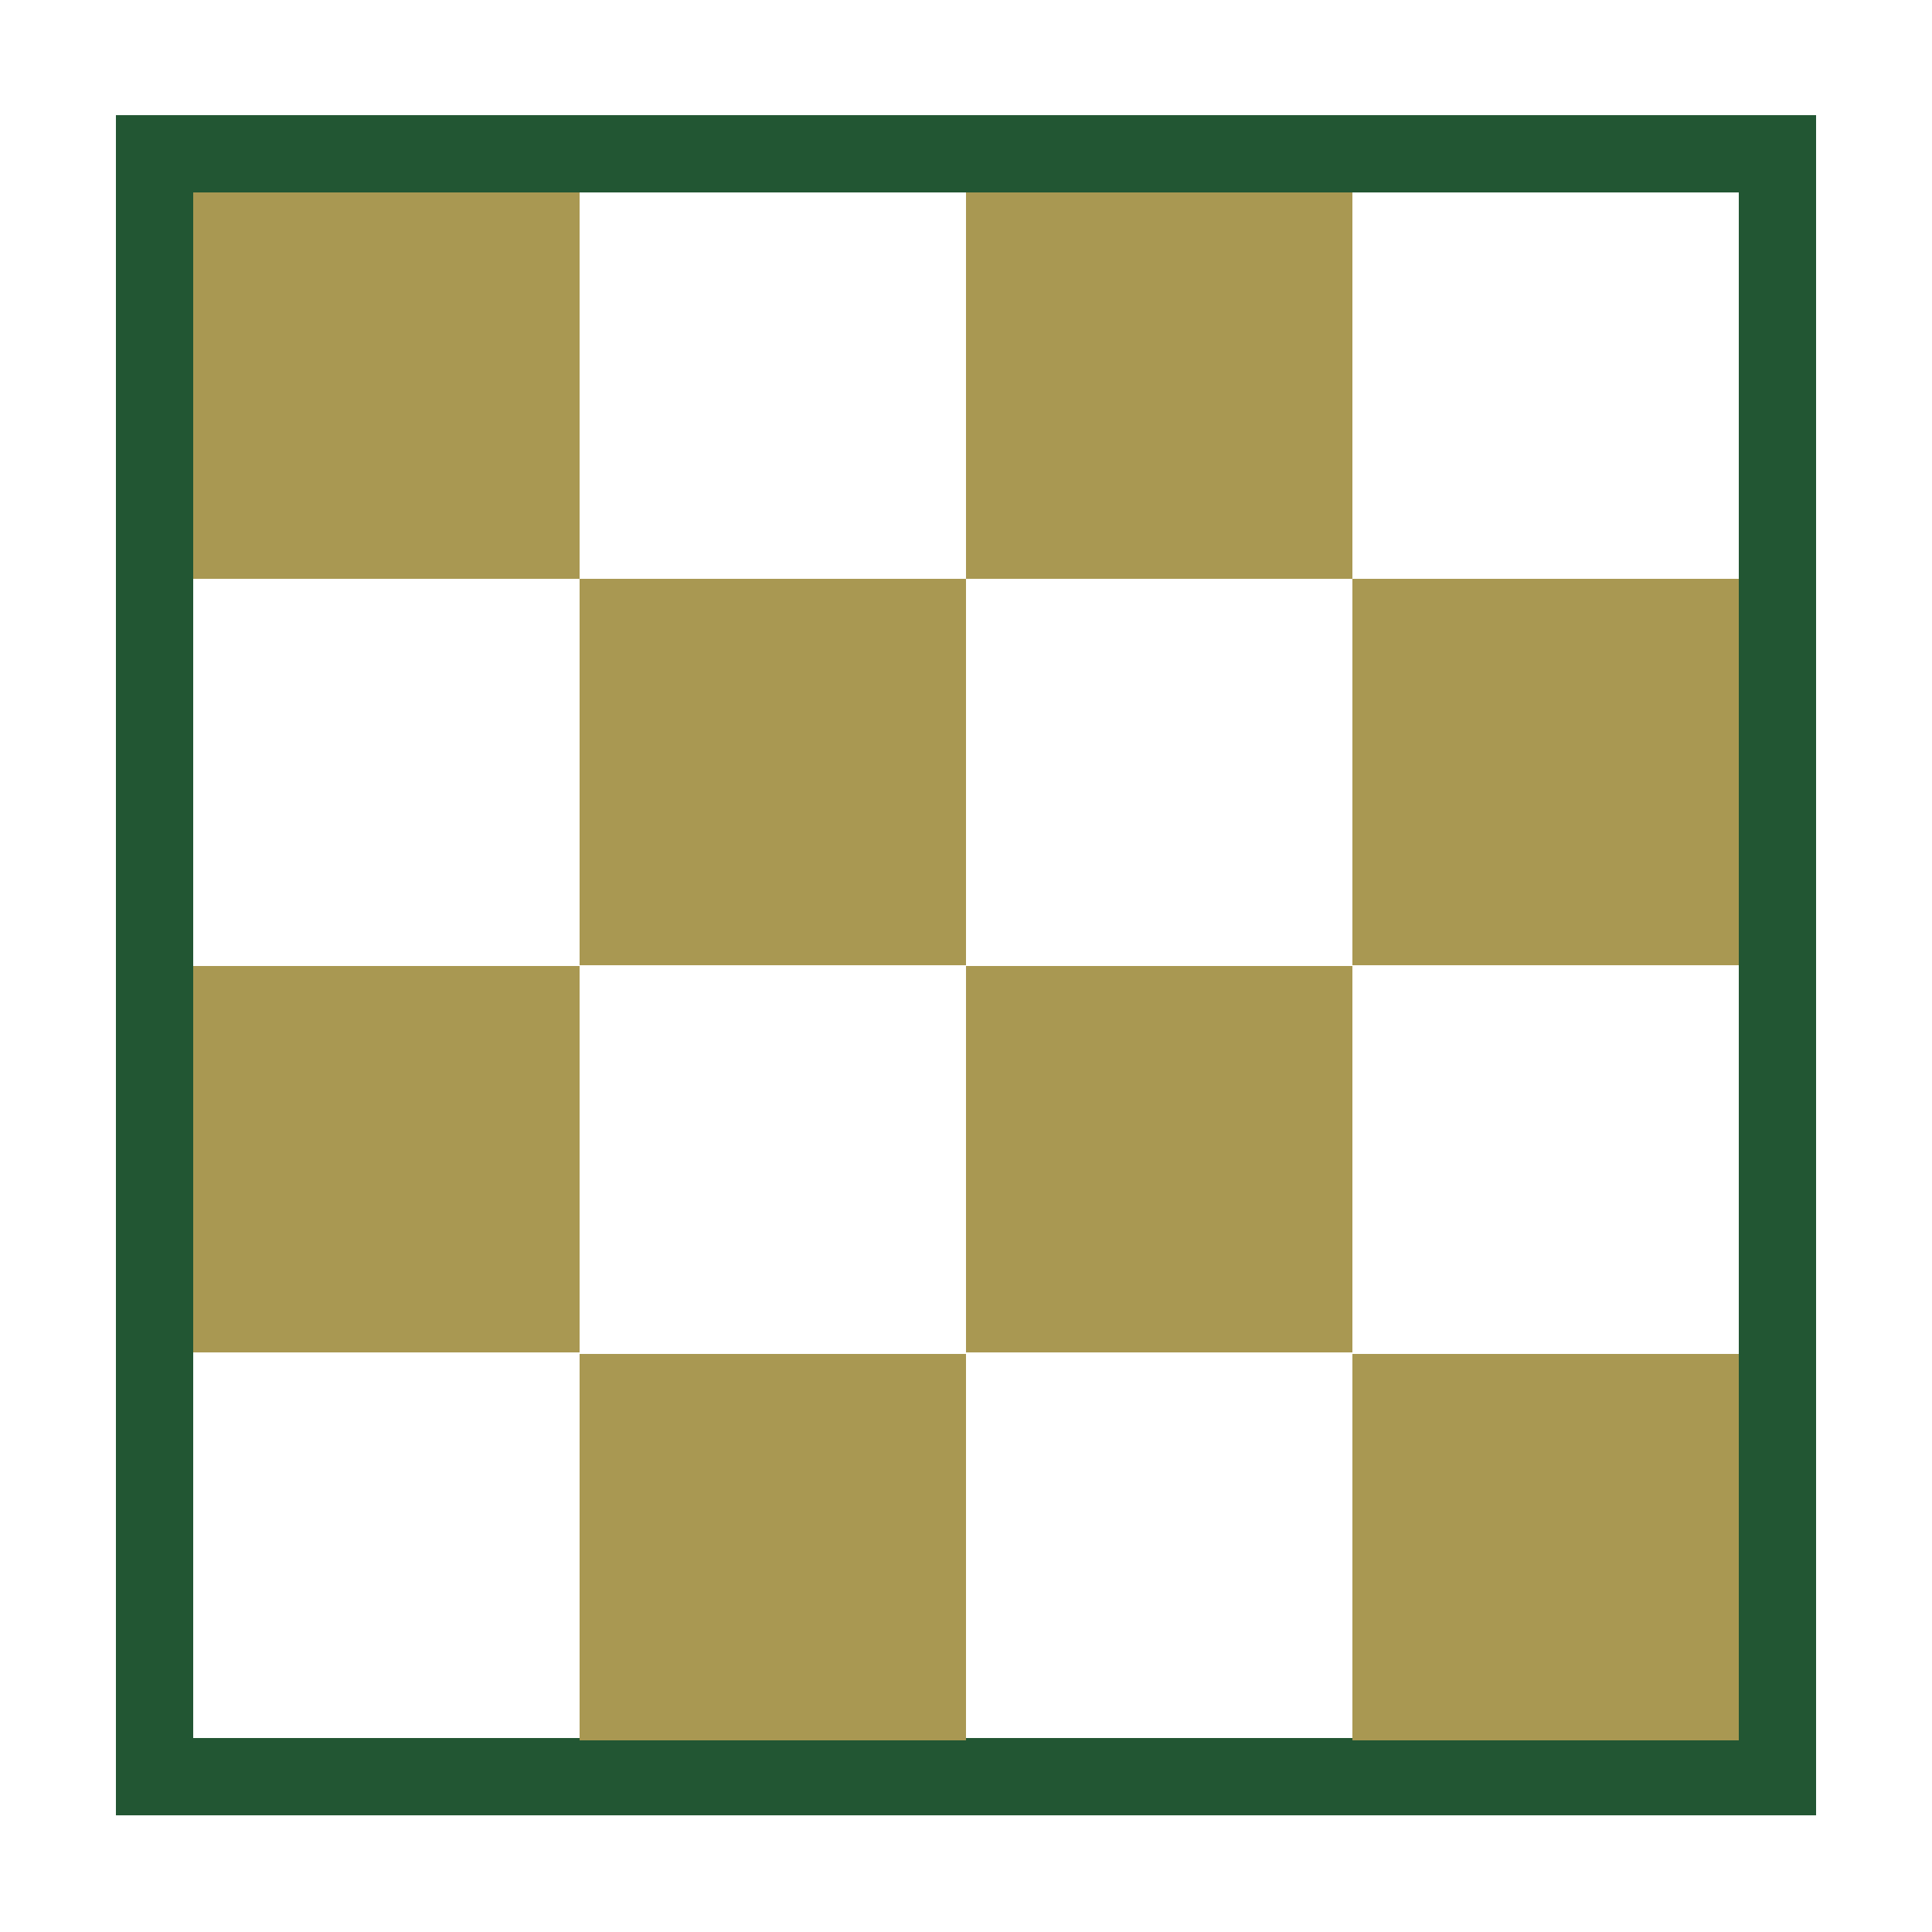
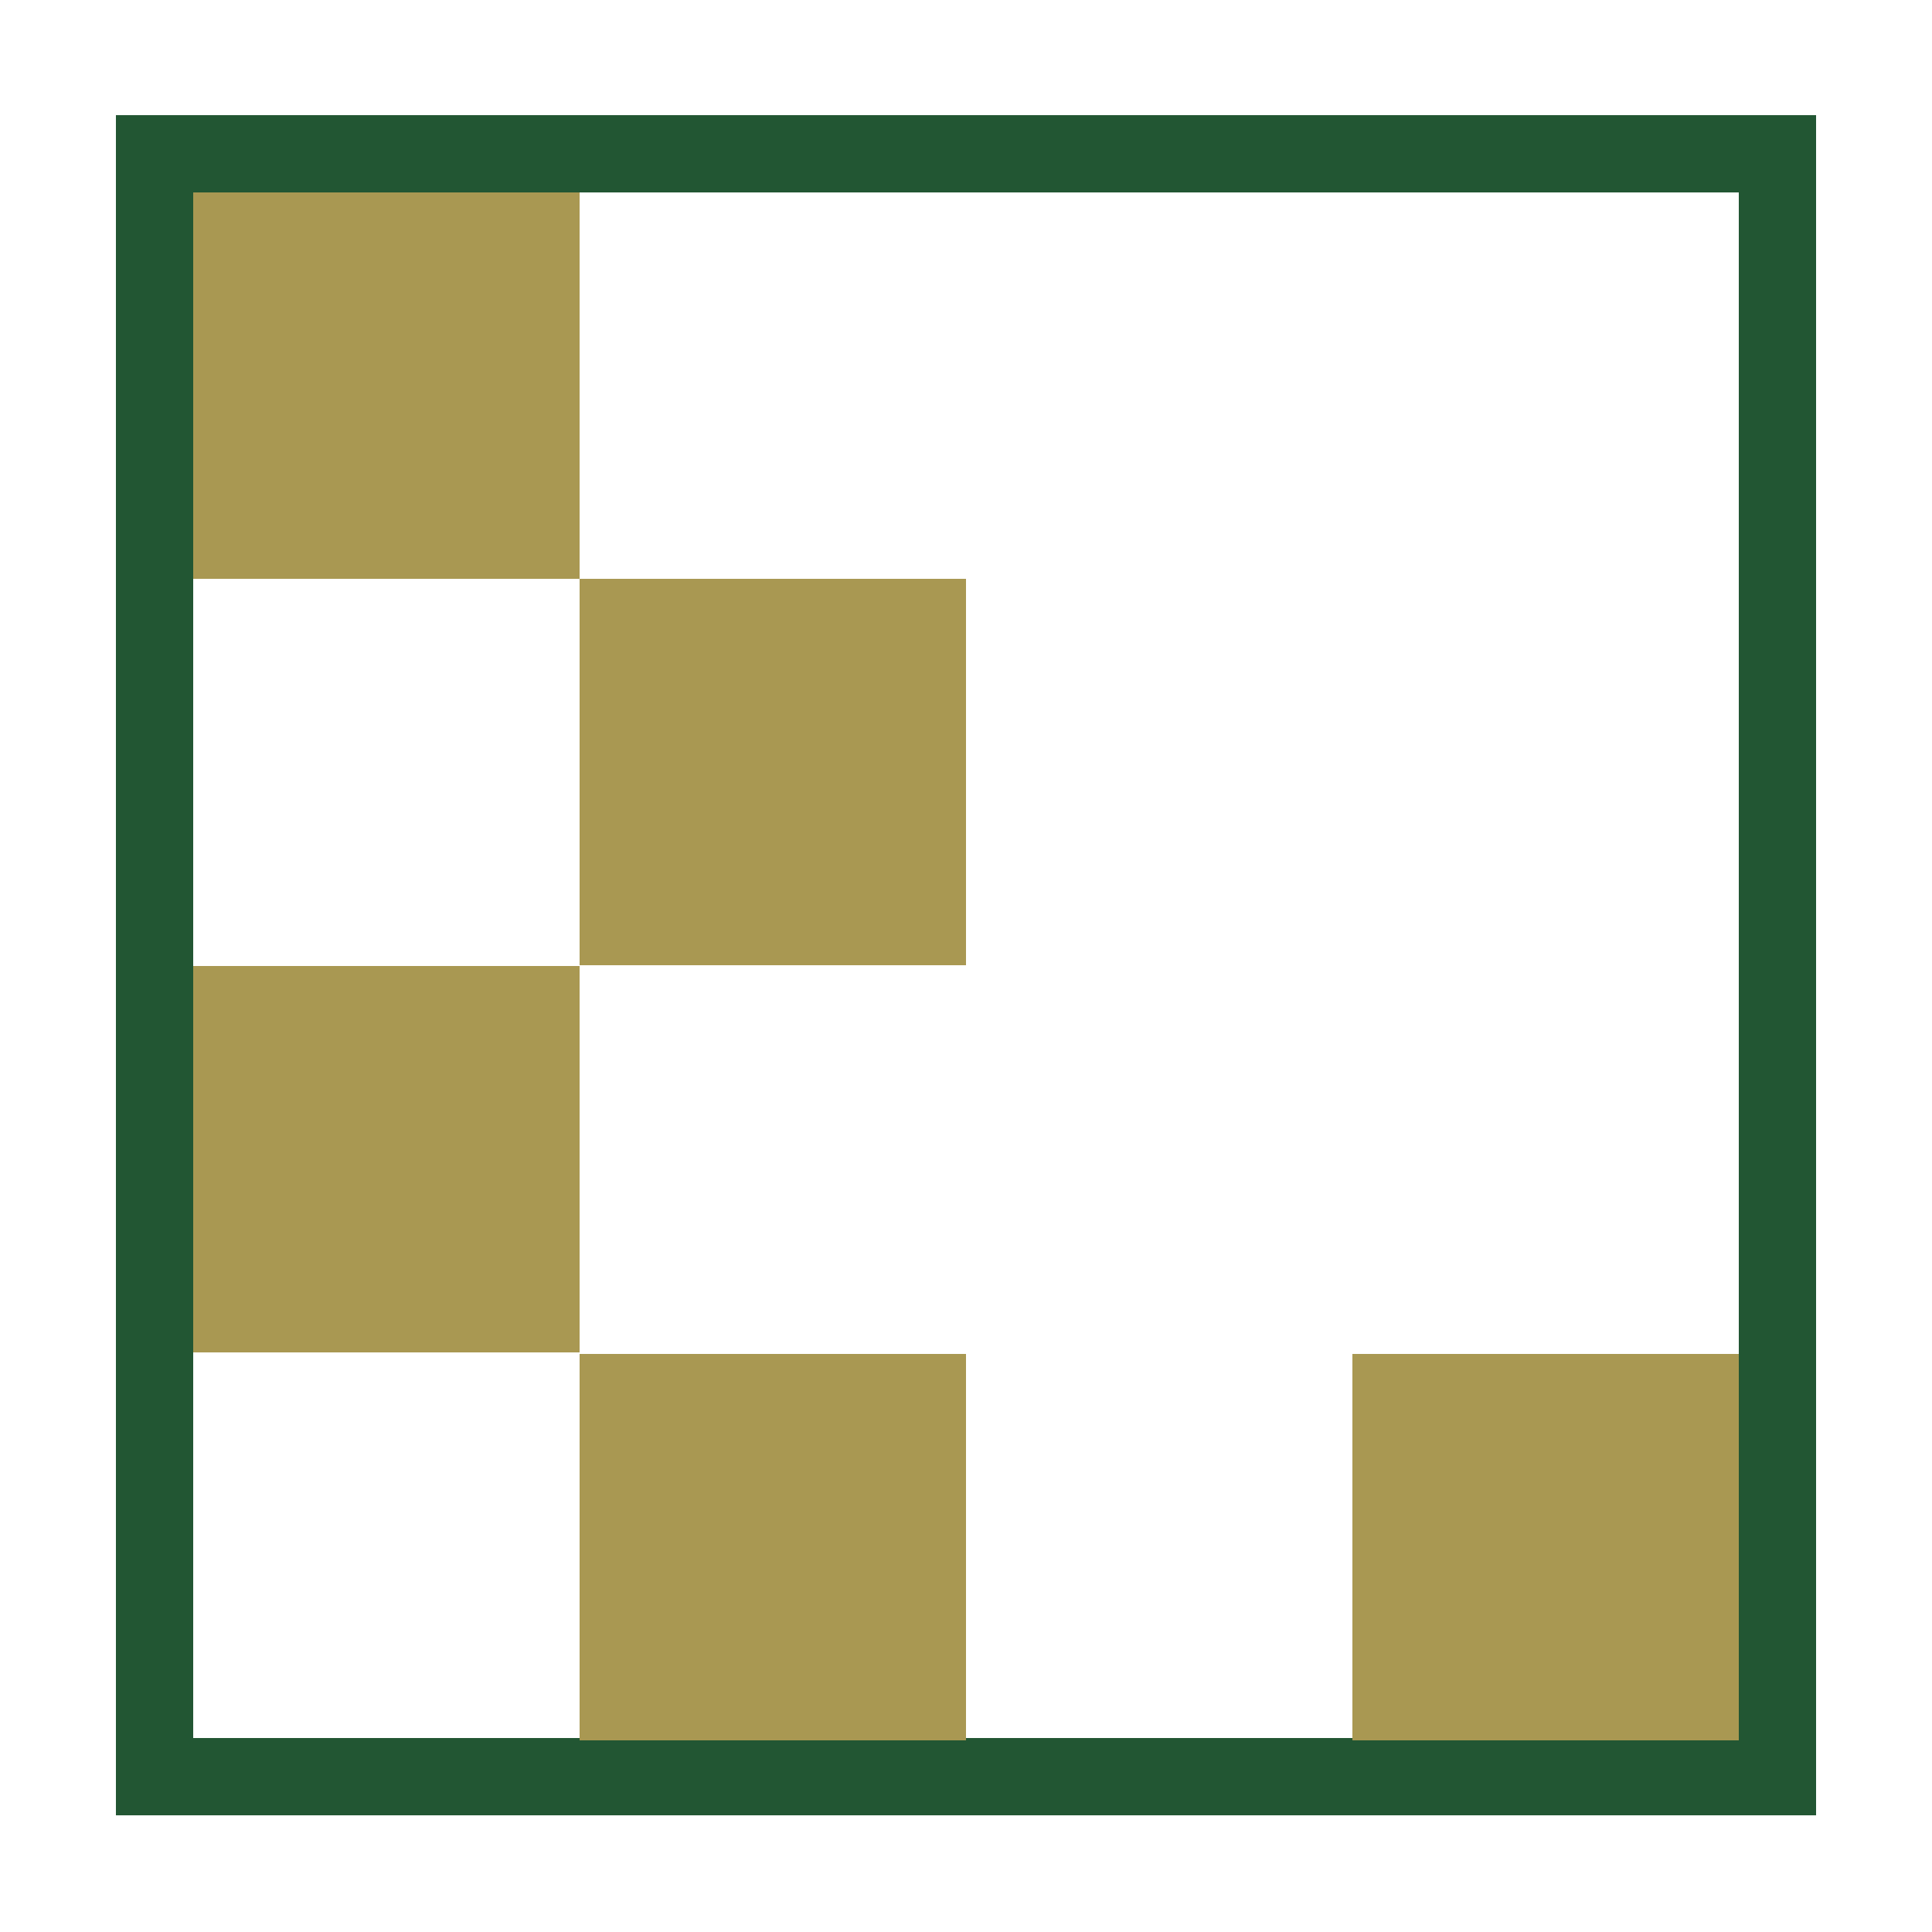
<svg xmlns="http://www.w3.org/2000/svg" viewBox="0 0 250 250" version="1.1" id="Layer_1">
  <defs>
    <style>
      .st0 {
        fill: #a99852;
      }

      .st1 {
        fill: #225633;
      }
    </style>
  </defs>
  <path d="M225,24.9v200H25V24.9h200M235,14.9H15v220h220V14.9h0Z" class="st1" />
  <rect height="50" width="50" y="24.9" x="25" class="st0" />
-   <rect height="50" width="50" y="24.9" x="125" class="st0" />
-   <rect transform="translate(400 199.9) rotate(180)" height="50" width="50" y="75" x="175" class="st0" />
  <rect transform="translate(200 199.9) rotate(180)" height="50" width="50" y="75" x="75" class="st0" />
  <rect height="50" width="50" y="125" x="25" class="st0" />
-   <rect height="50" width="50" y="125" x="125" class="st0" />
  <rect transform="translate(400 400.3) rotate(180)" height="50" width="50" y="175.1" x="175" class="st0" />
  <rect transform="translate(200 400.3) rotate(180)" height="50" width="50" y="175.1" x="75" class="st0" />
</svg>